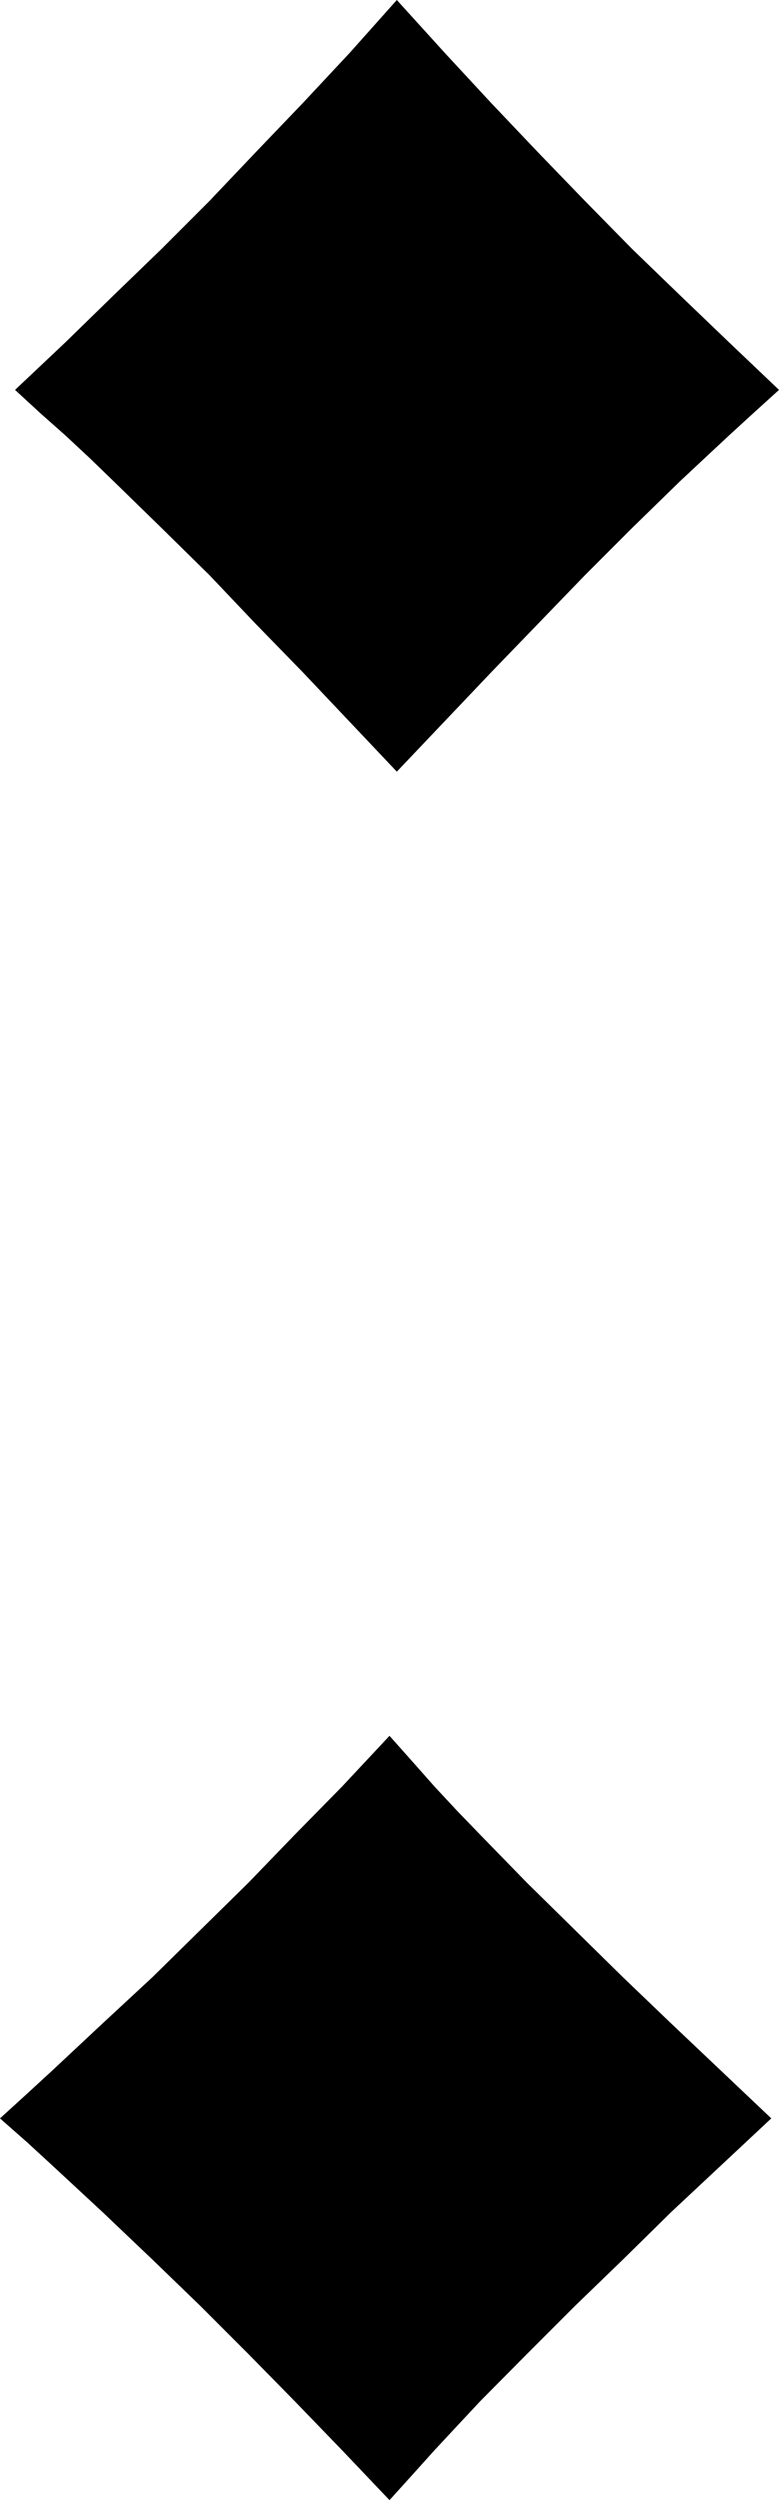
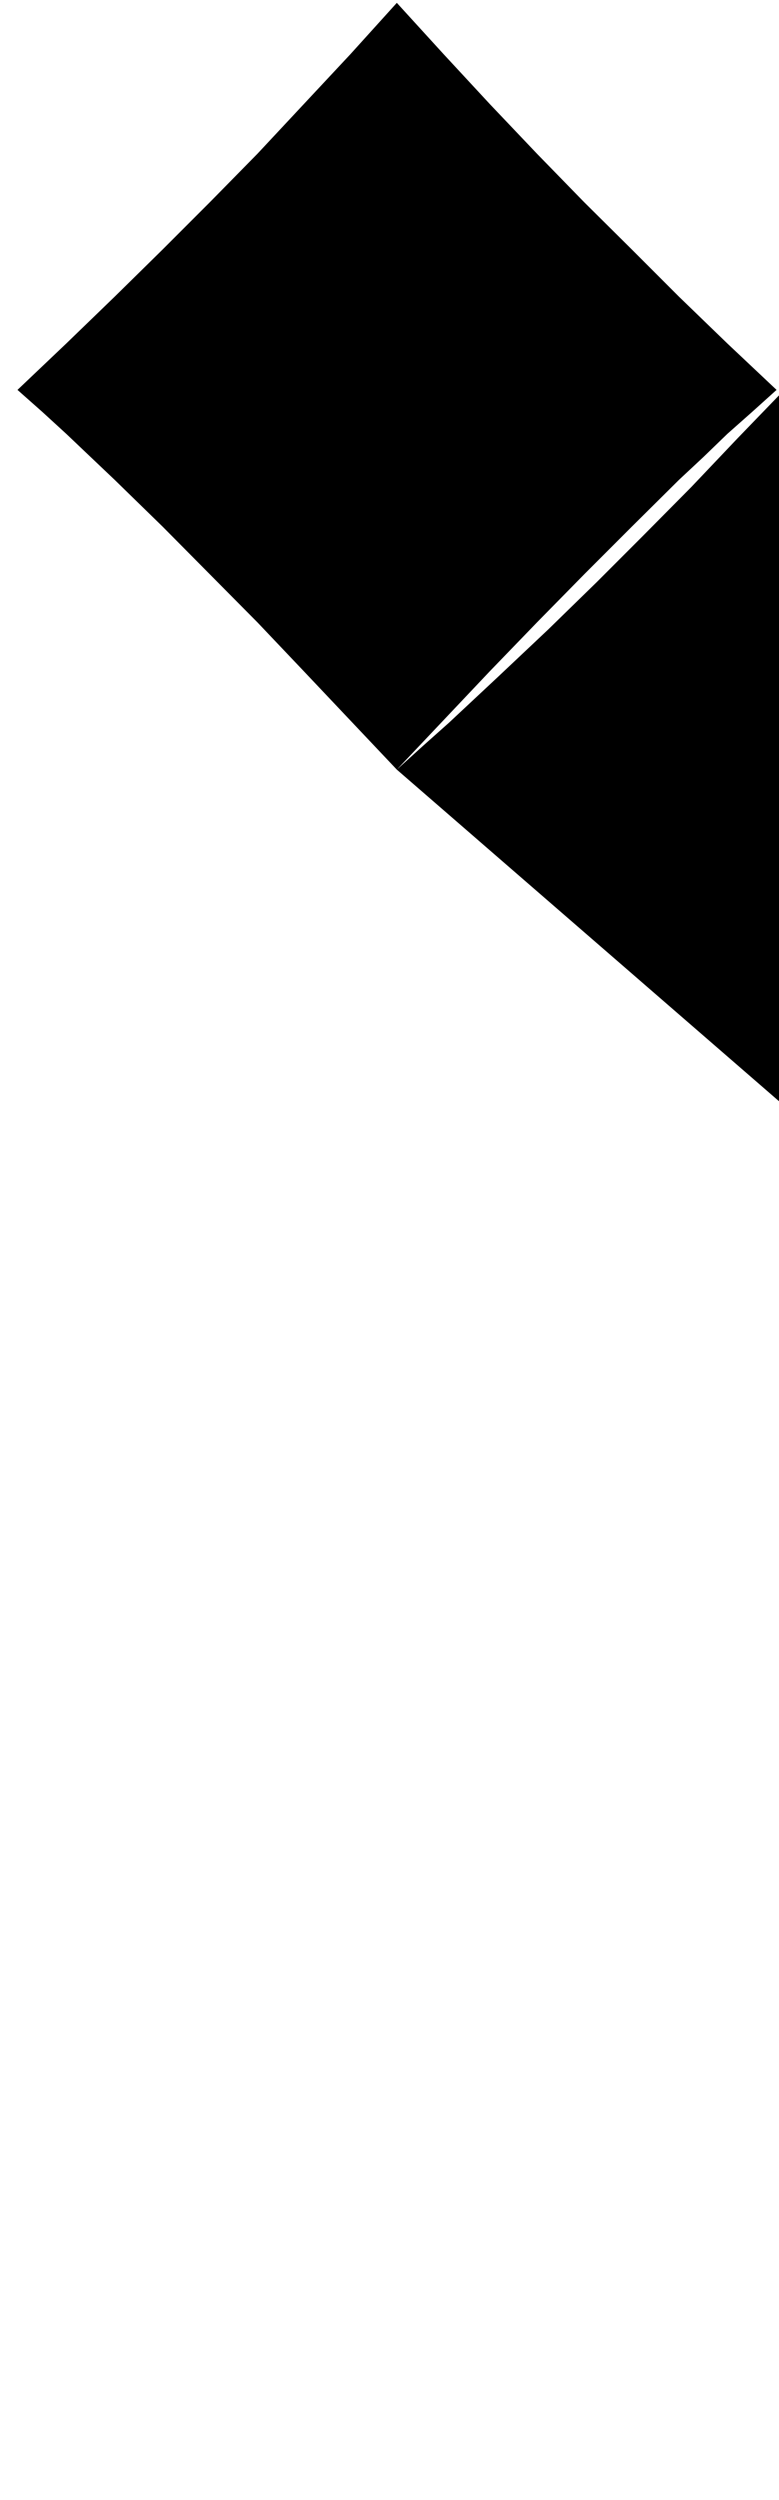
<svg xmlns="http://www.w3.org/2000/svg" xmlns:ns1="http://sodipodi.sourceforge.net/DTD/sodipodi-0.dtd" xmlns:ns2="http://www.inkscape.org/namespaces/inkscape" version="1.0" width="48.666mm" height="156.032mm" id="svg3" ns1:docname="Punctuation 1.wmf">
  <ns1:namedview id="namedview3" pagecolor="#ffffff" bordercolor="#000000" borderopacity="0.25" ns2:showpageshadow="2" ns2:pageopacity="0.0" ns2:pagecheckerboard="0" ns2:deskcolor="#d1d1d1" ns2:document-units="mm" />
  <defs id="defs1">
    <pattern id="WMFhbasepattern" patternUnits="userSpaceOnUse" width="6" height="6" x="0" y="0" />
  </defs>
-   <path style="fill:#000000;fill-opacity:1;fill-rule:evenodd;stroke:none" d="M 93.696,181.536 71.712,158.304 60.768,146.784 49.536,135.456 38.4,124.224 27.072,113.184 21.408,107.808 15.648,102.336 9.984,97.152 4.128,91.968 15.648,81.024 27.072,69.984 38.4,58.848 49.536,47.712 60.768,36.288 71.712,24.576 82.752,12.768 93.696,0.672 l 11.04,12.096 10.944,11.808 11.136,11.712 11.136,11.424 11.232,11.136 11.136,11.136 11.424,11.04 11.616,10.944 -5.76,5.184 -5.856,5.184 -5.664,5.472 -5.76,5.376 -11.136,11.04 -11.232,11.232 -11.136,11.328 -11.136,11.52 z M 91.968,589.248 80.928,577.728 69.984,566.208 58.752,554.976 47.616,543.744 36.192,532.608 24.48,521.664 12.768,510.624 6.624,505.152 0.48,499.68 l 6.144,-5.568 6.144,-5.472 11.712,-10.944 11.712,-11.04 11.424,-11.136 11.136,-11.136 11.232,-11.328 10.944,-11.52 11.04,-11.424 5.088,5.856 5.376,5.568 5.376,5.856 5.28,5.664 11.04,11.328 11.232,11.136 11.328,11.136 11.712,11.04 23.232,21.984 -23.232,21.984 -11.712,10.944 -11.328,11.136 -11.232,11.232 -11.04,11.232 -5.28,5.664 -5.376,5.856 -5.376,5.664 z" id="path1" />
-   <path style="fill:#000000;fill-opacity:1;fill-rule:evenodd;stroke:none" d="m 91.584,588.864 h 0.672 L 81.216,577.44 70.272,565.92 59.136,554.592 47.808,543.456 36.48,532.32 24.864,521.28 l -12,-10.944 -5.952,-5.472 -6.144,-5.568 v 0.672 l 6.144,-5.664 5.952,-5.28 12,-11.04 11.616,-11.136 11.328,-11.04 11.328,-11.136 11.136,-11.328 10.944,-11.424 11.04,-11.616 h -0.672 l 5.184,5.76 5.376,5.856 5.28,5.664 5.472,5.76 11.04,11.328 11.136,11.136 11.52,11.04 11.424,11.136 23.328,21.984 v -0.672 l -23.328,21.984 -11.424,11.04 -11.52,11.136 -11.136,11.136 -11.04,11.328 -5.472,5.856 -5.28,5.664 -5.376,5.664 -5.184,5.76 0.384,0.864 5.472,-6.048 5.184,-5.76 5.28,-5.664 5.472,-5.856 11.04,-11.136 11.328,-11.328 11.328,-10.944 11.424,-11.232 23.616,-22.08 -23.616,-22.368 -11.424,-10.944 -11.328,-11.136 -11.328,-11.136 -11.04,-11.328 -5.472,-5.664 -5.28,-5.664 -5.184,-5.856 -5.472,-6.144 -11.232,12 L 69.6,432.768 58.656,444.096 47.328,455.232 36,466.368 24.192,477.312 12.384,488.352 6.432,493.824 0,499.68 l 6.432,5.664 5.952,5.472 11.808,10.944 11.808,11.232 11.328,10.944 11.328,11.328 10.944,11.136 11.136,11.52 11.232,11.808 z" id="path2" />
-   <path style="fill:#000000;fill-opacity:1;fill-rule:evenodd;stroke:none" d="m 93.504,181.248 h 0.48 L 72,157.92 61.056,146.496 49.92,135.168 38.784,124.032 27.456,112.896 21.792,107.52 15.936,102.24 10.176,96.864 4.32,91.68 v 0.672 L 15.936,81.312 27.456,70.368 38.784,59.232 49.92,47.904 61.056,36.576 72,24.96 83.04,12.96 93.984,0.864 h -0.48 l 11.04,12.096 10.944,12 11.04,11.616 11.136,11.328 11.136,11.328 11.328,11.136 11.52,10.944 11.424,11.04 V 91.68 l -5.856,5.184 -5.568,5.376 -5.856,5.28 -5.664,5.376 -11.328,11.136 -11.136,11.136 -11.136,11.328 -11.04,11.424 -21.984,23.328 0.192,0.768 22.272,-23.424 11.04,-11.424 11.136,-11.52 11.136,-11.136 11.328,-11.04 5.856,-5.472 5.664,-5.28 5.664,-5.184 6.144,-5.568 L 172.128,80.736 160.608,69.696 149.28,58.752 138.144,47.424 127.008,35.904 115.968,24.288 105.024,12.48 93.696,0 82.56,12.48 71.52,24.288 60.384,35.904 49.44,47.424 38.112,58.752 26.784,69.696 15.456,80.736 3.552,91.968 9.6,97.536 l 5.856,5.184 5.664,5.28 5.664,5.472 11.328,11.04 11.328,11.136 10.944,11.52 11.136,11.424 22.176,23.424 z" id="path3" />
+   <path style="fill:#000000;fill-opacity:1;fill-rule:evenodd;stroke:none" d="M 93.696,181.536 71.712,158.304 60.768,146.784 49.536,135.456 38.4,124.224 27.072,113.184 21.408,107.808 15.648,102.336 9.984,97.152 4.128,91.968 15.648,81.024 27.072,69.984 38.4,58.848 49.536,47.712 60.768,36.288 71.712,24.576 82.752,12.768 93.696,0.672 l 11.04,12.096 10.944,11.808 11.136,11.712 11.136,11.424 11.232,11.136 11.136,11.136 11.424,11.04 11.616,10.944 -5.76,5.184 -5.856,5.184 -5.664,5.472 -5.76,5.376 -11.136,11.04 -11.232,11.232 -11.136,11.328 -11.136,11.52 z l 6.144,-5.568 6.144,-5.472 11.712,-10.944 11.712,-11.04 11.424,-11.136 11.136,-11.136 11.232,-11.328 10.944,-11.52 11.04,-11.424 5.088,5.856 5.376,5.568 5.376,5.856 5.28,5.664 11.04,11.328 11.232,11.136 11.328,11.136 11.712,11.04 23.232,21.984 -23.232,21.984 -11.712,10.944 -11.328,11.136 -11.232,11.232 -11.04,11.232 -5.28,5.664 -5.376,5.856 -5.376,5.664 z" id="path1" />
</svg>